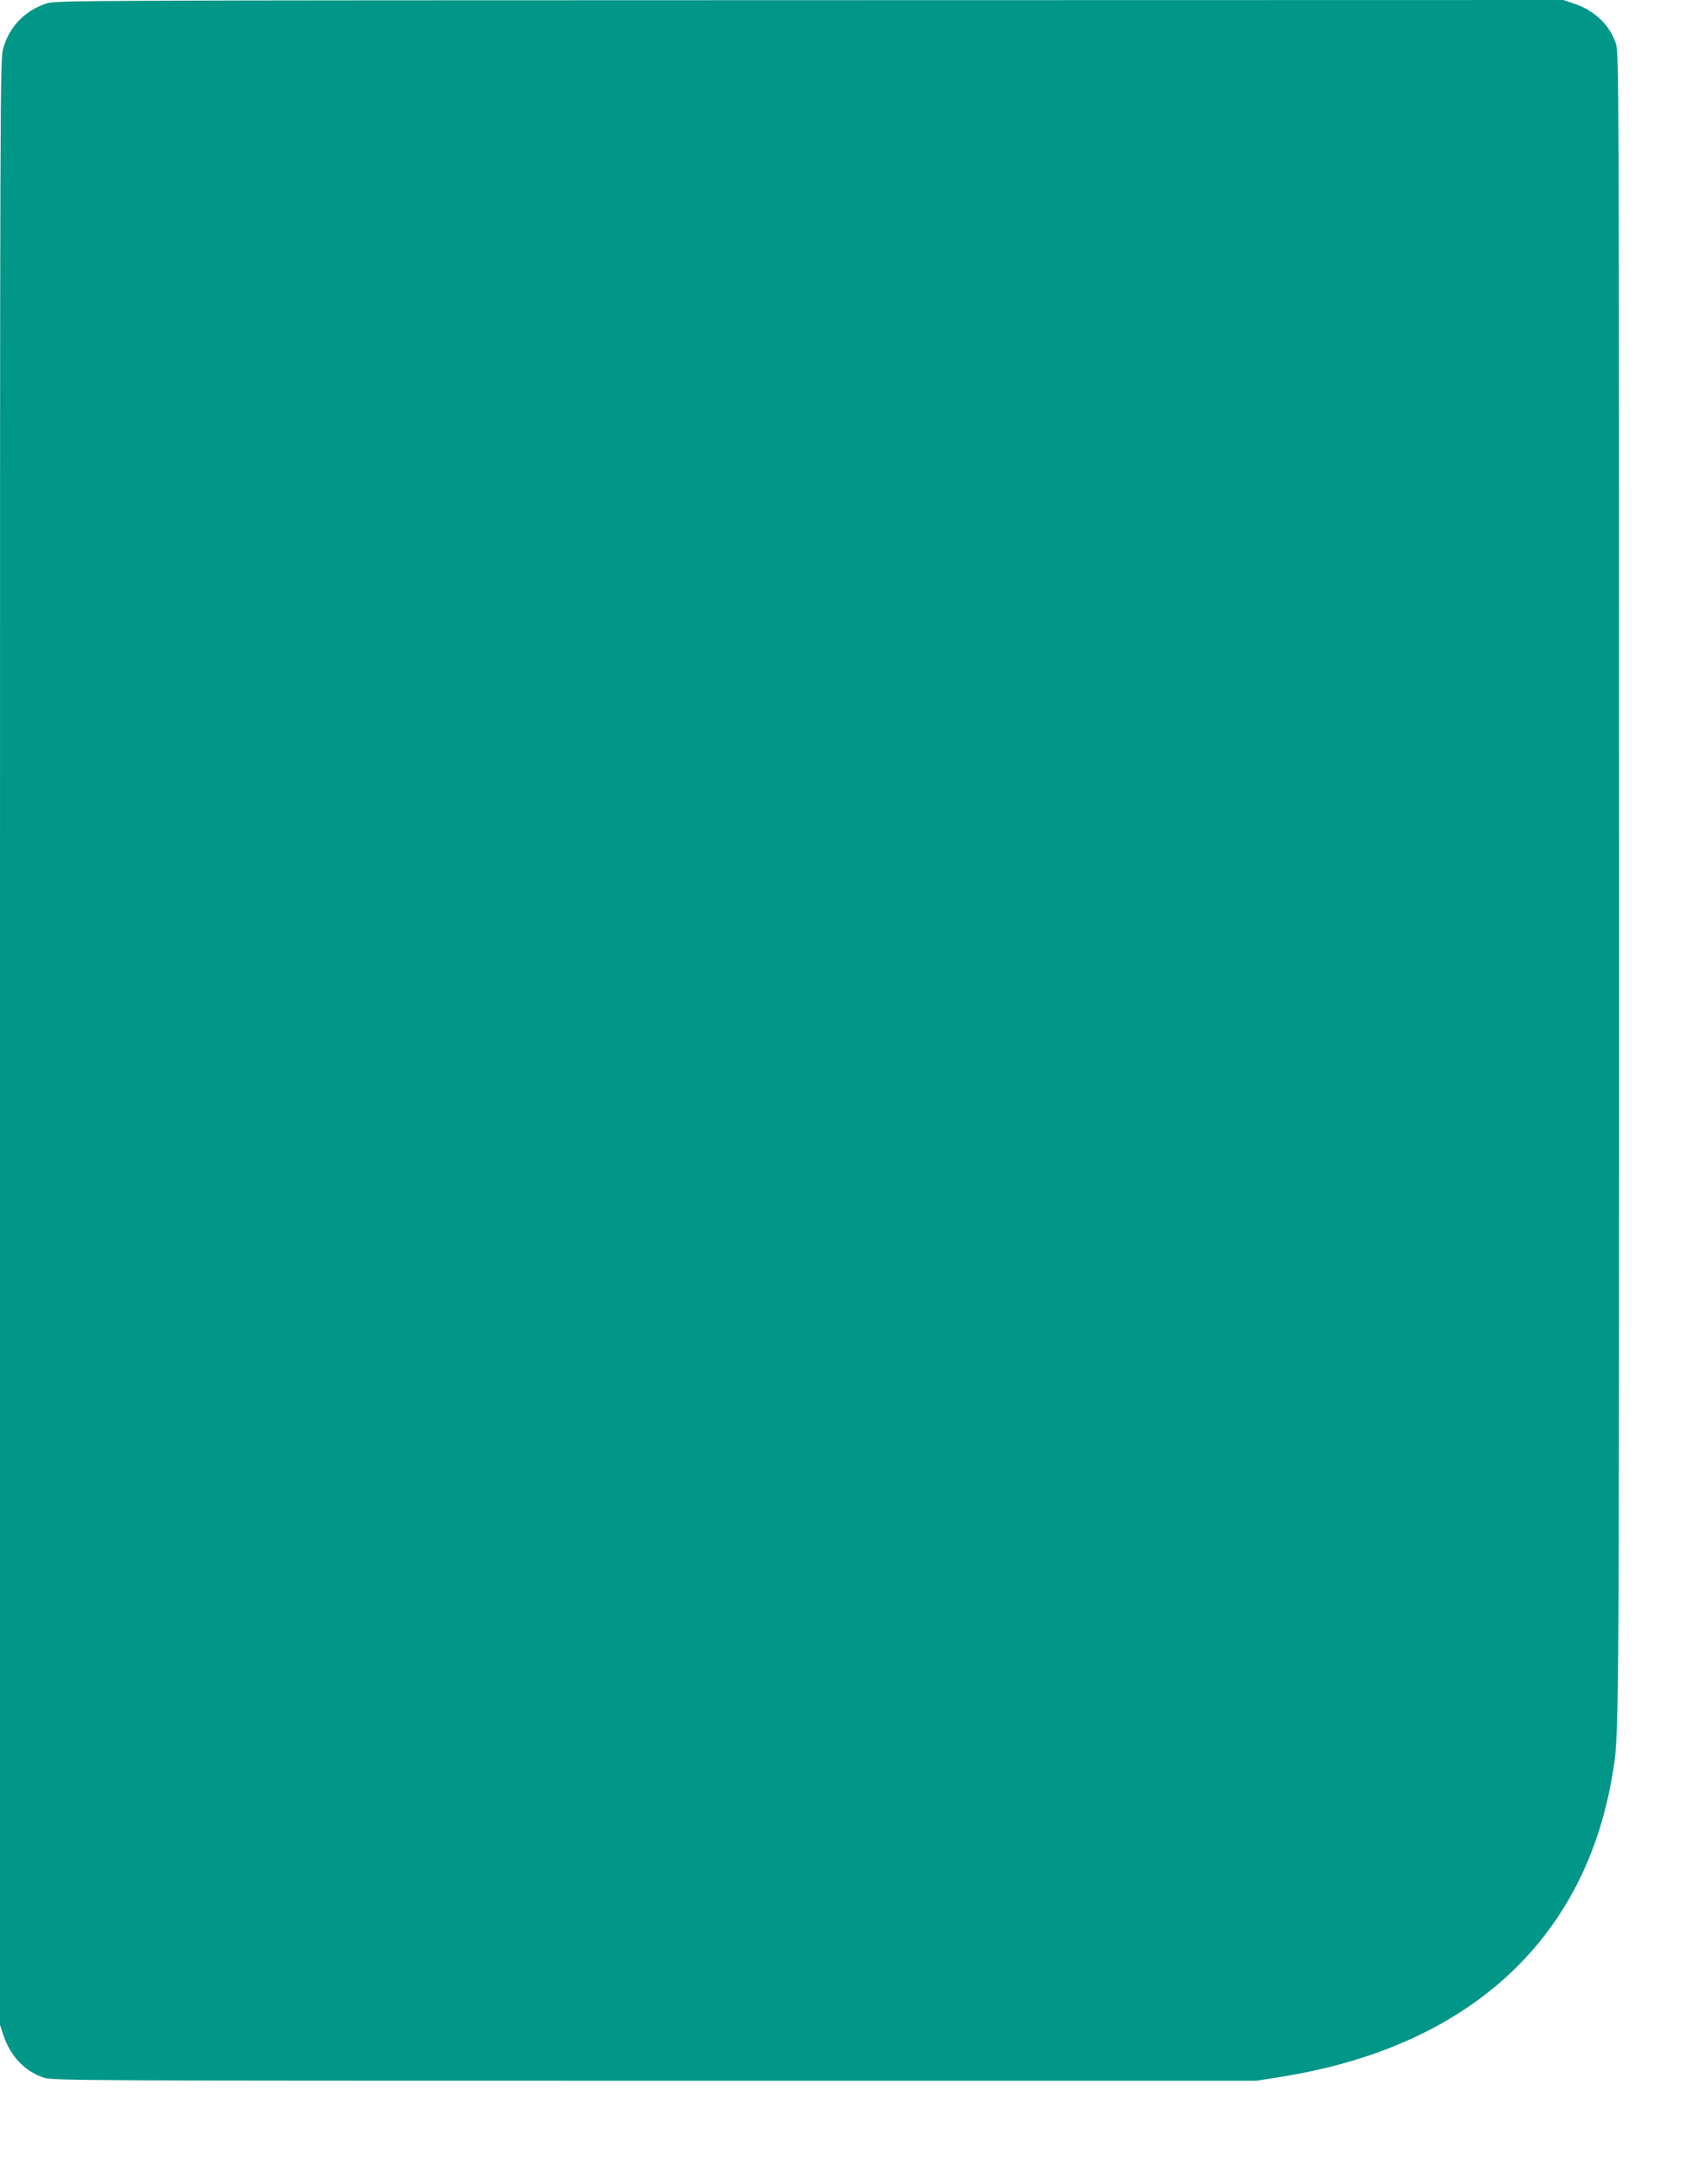
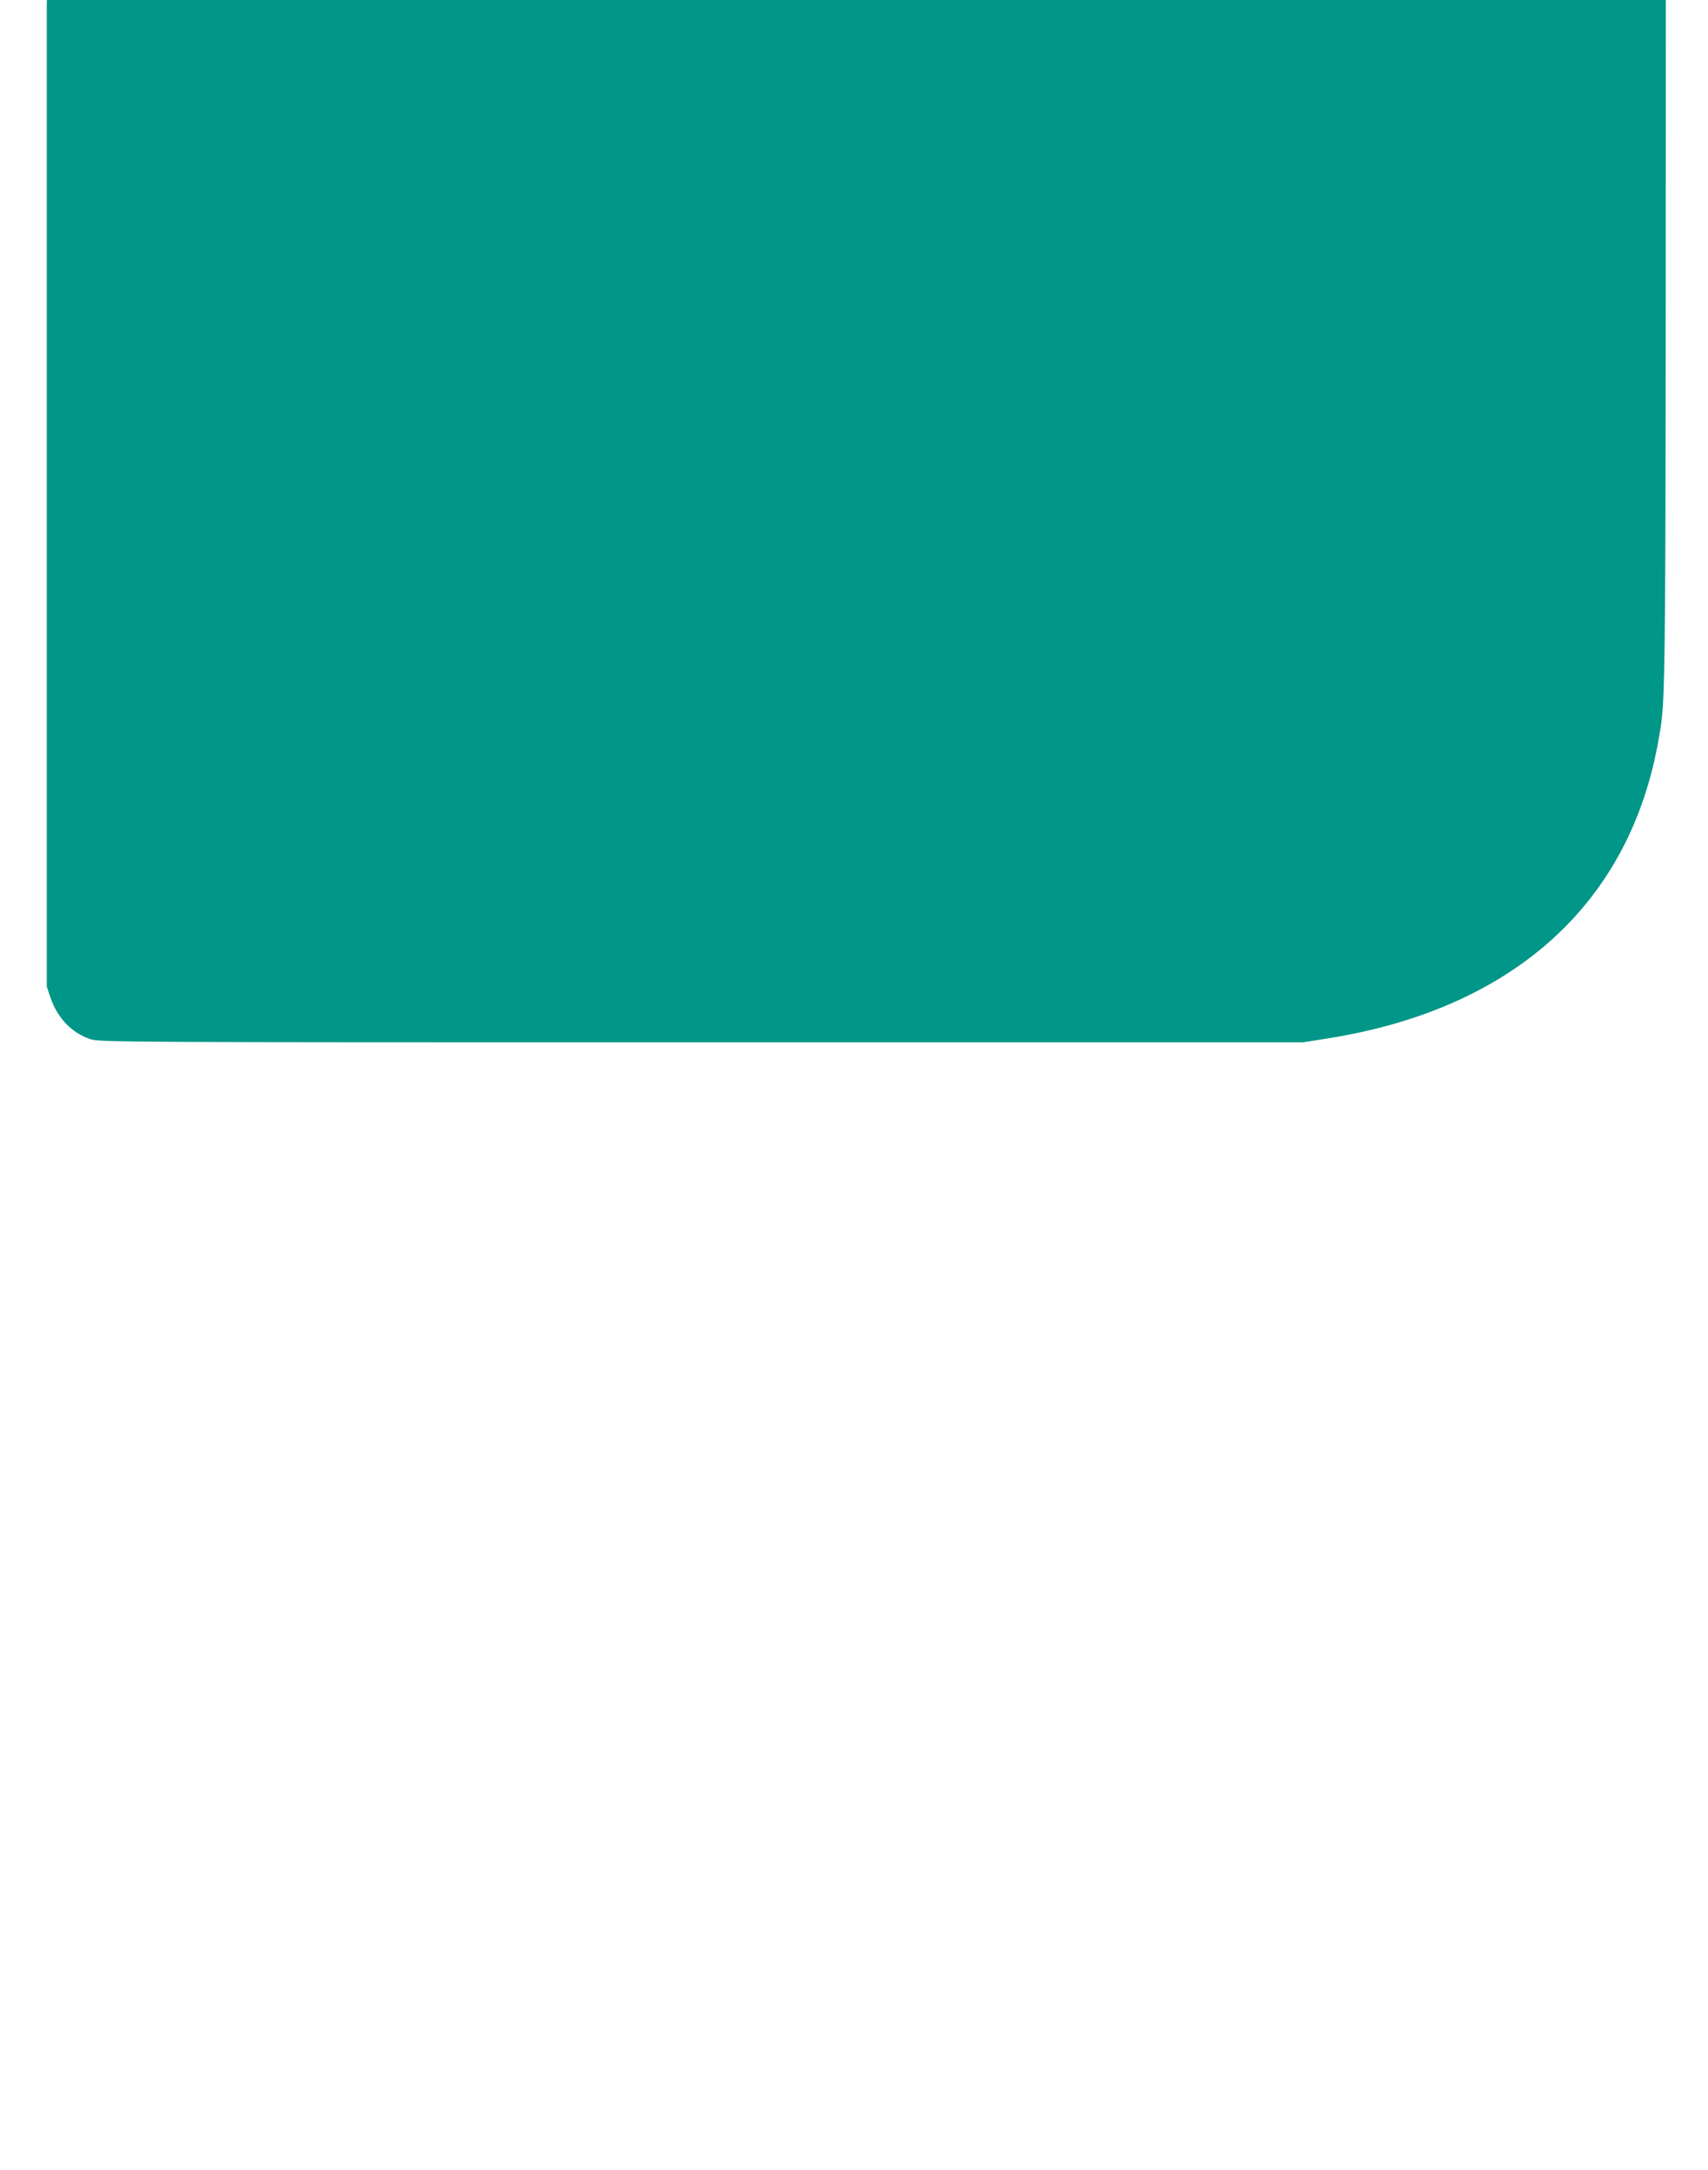
<svg xmlns="http://www.w3.org/2000/svg" version="1.0" width="1008pt" height="1280pt" viewBox="0 0 1008 1280" preserveAspectRatio="xMidYMid meet">
  <g transform="translate(0,1280) scale(0.1,-0.1)" fill="#009688" stroke="none">
-     <path d="M276 12780 c-125 -40 -218 -133 -256 -261 -20 -63 -20 -133 -20 -5865 l0 -5800 21 -63 c42 -123 126 -211 238 -248 54 -17 185 -18 3606 -18 l3550 0 145 23 c1099 175 1788 800 1954 1772 42 247 41 69 41 5235 0 4761 -1 4932 -18 4986 -37 112 -125 196 -248 238 l-63 21 -4445 -1 c-4300 -1 -4448 -1 -4505 -19z" />
+     <path d="M276 12780 l0 -5800 21 -63 c42 -123 126 -211 238 -248 54 -17 185 -18 3606 -18 l3550 0 145 23 c1099 175 1788 800 1954 1772 42 247 41 69 41 5235 0 4761 -1 4932 -18 4986 -37 112 -125 196 -248 238 l-63 21 -4445 -1 c-4300 -1 -4448 -1 -4505 -19z" />
  </g>
</svg>